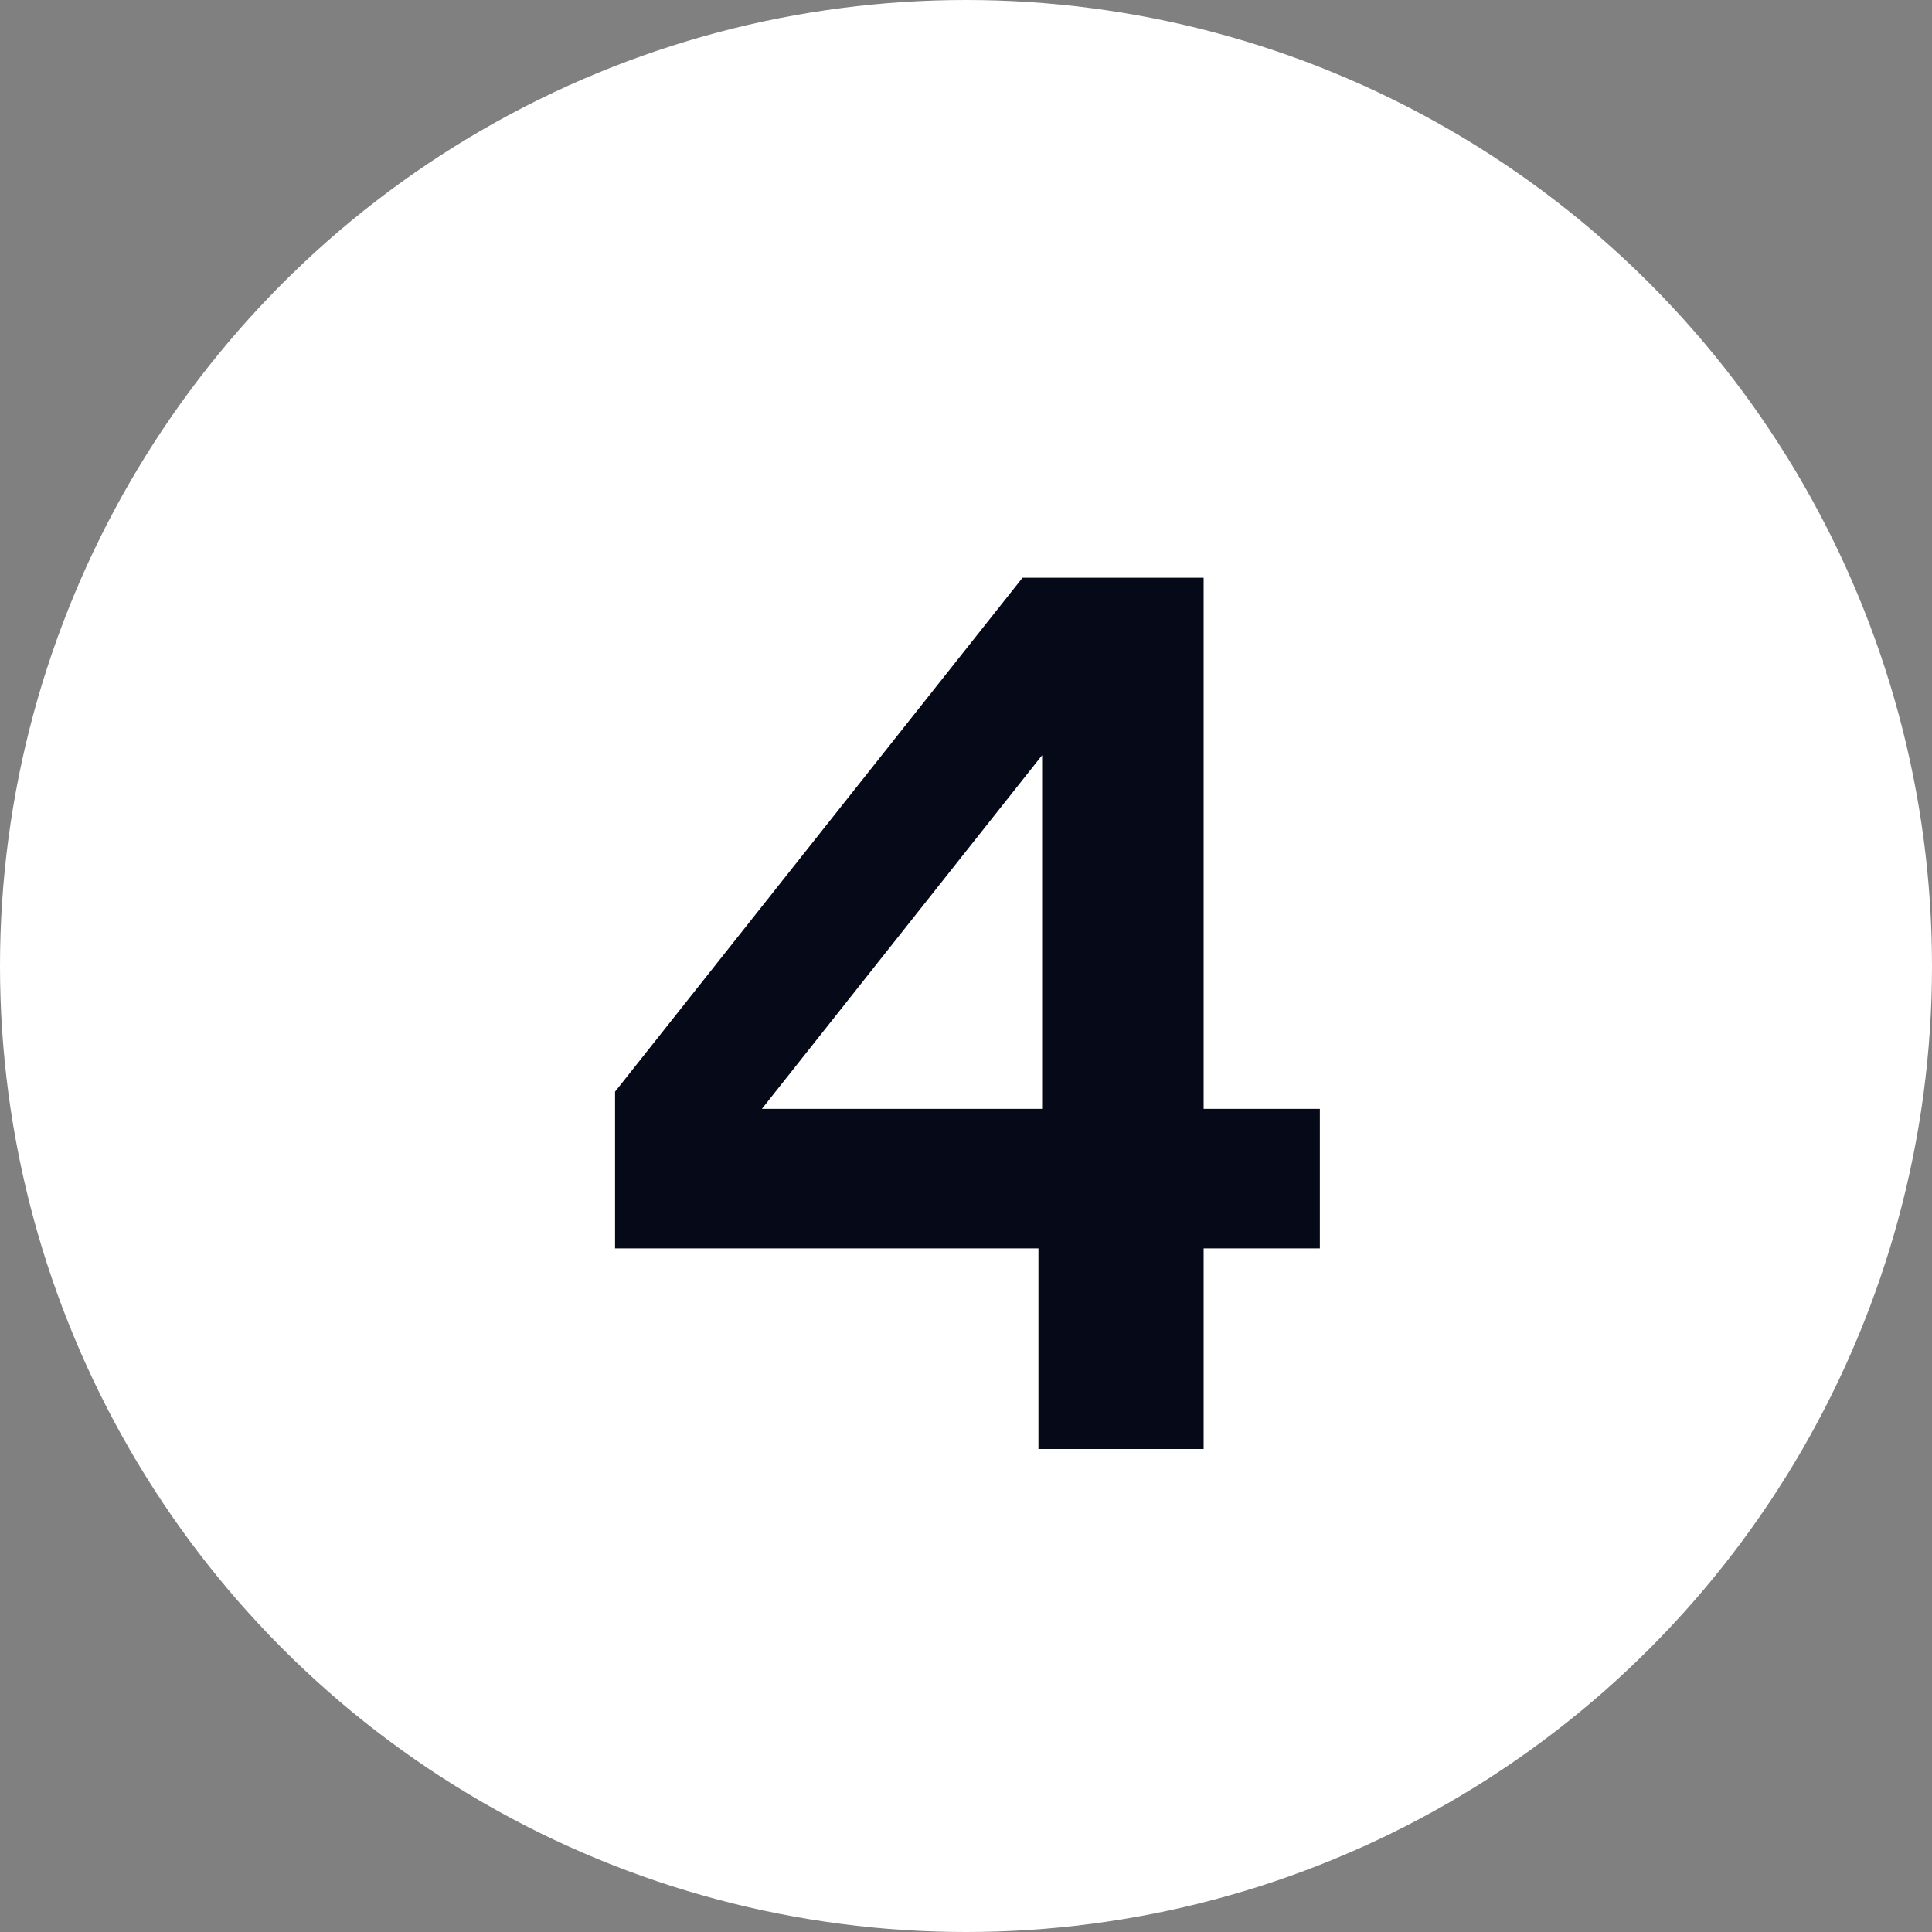
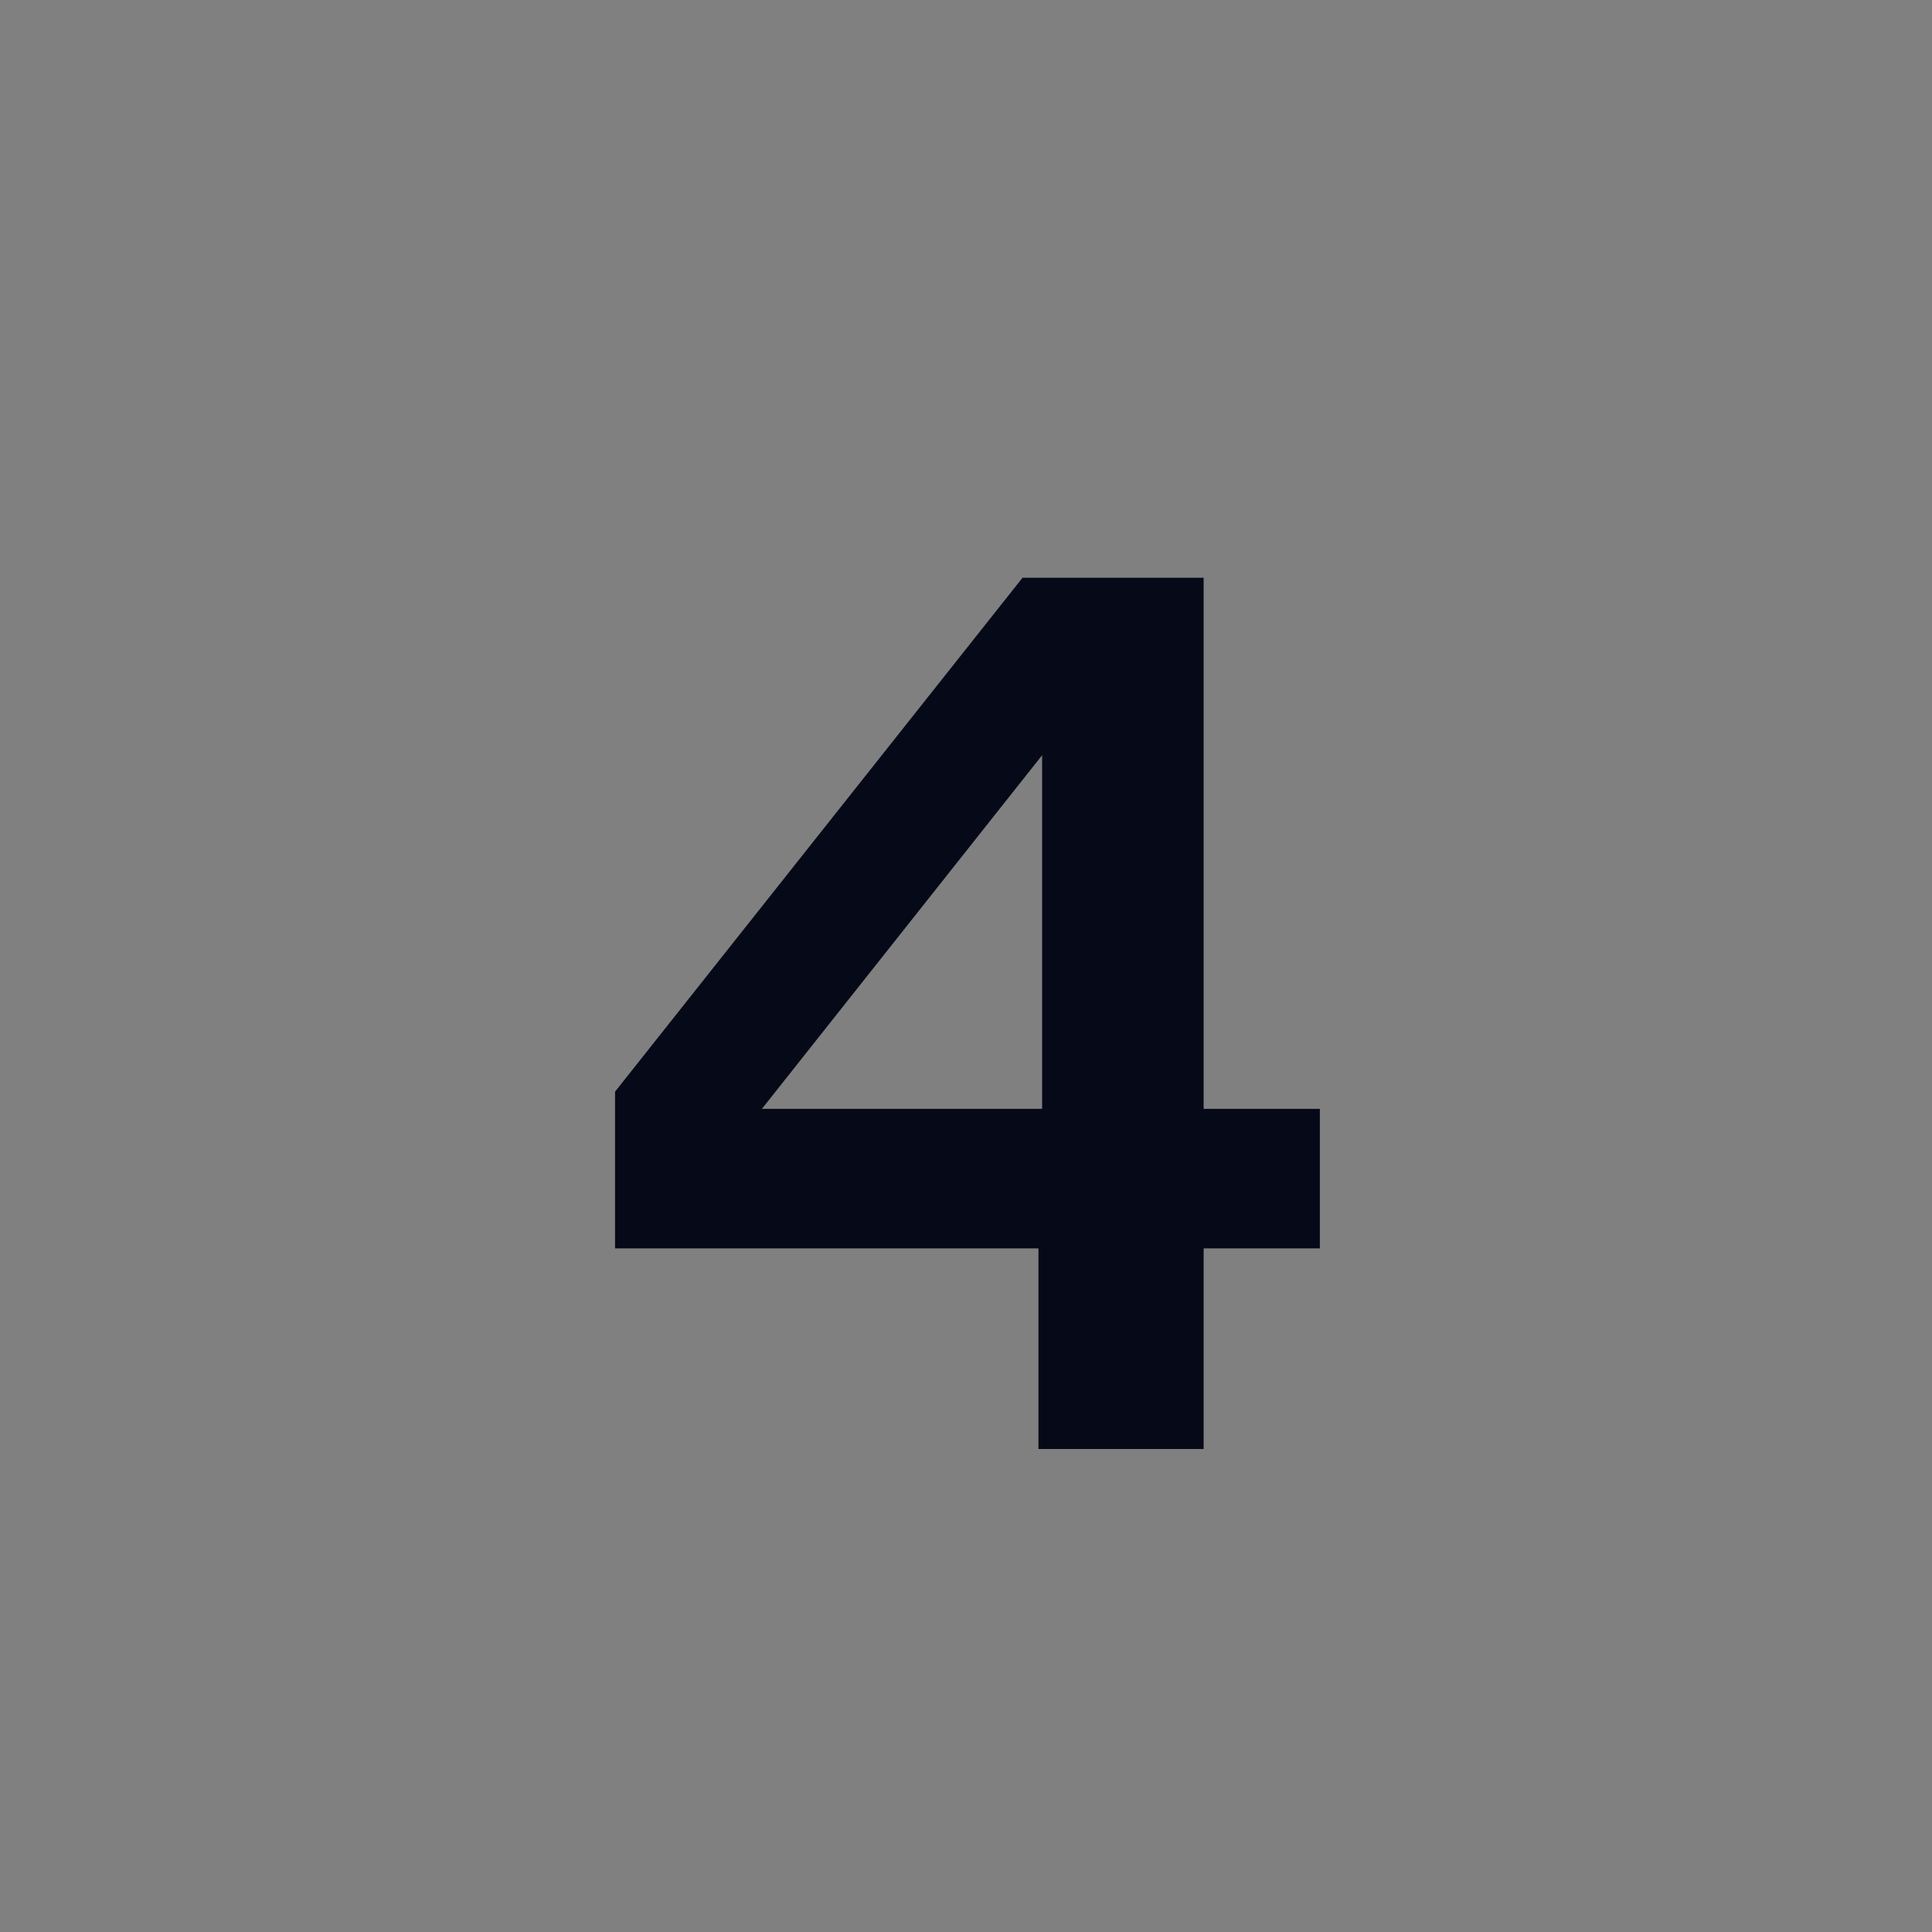
<svg xmlns="http://www.w3.org/2000/svg" width="20" height="20" viewBox="0 0 20 20" fill="none">
  <rect x="0" y="0" width="20" height="20" fill="#808080" stroke="none" />
-   <circle cx="10" cy="10" r="10" fill="white" />
  <path d="M12.46 11.479H13.663V12.923H12.46V15H10.75V12.923H6.367V11.301L10.585 5.981H12.46V11.479ZM10.788 11.479V7.818L7.887 11.479H10.788Z" fill="#060918" />
</svg>